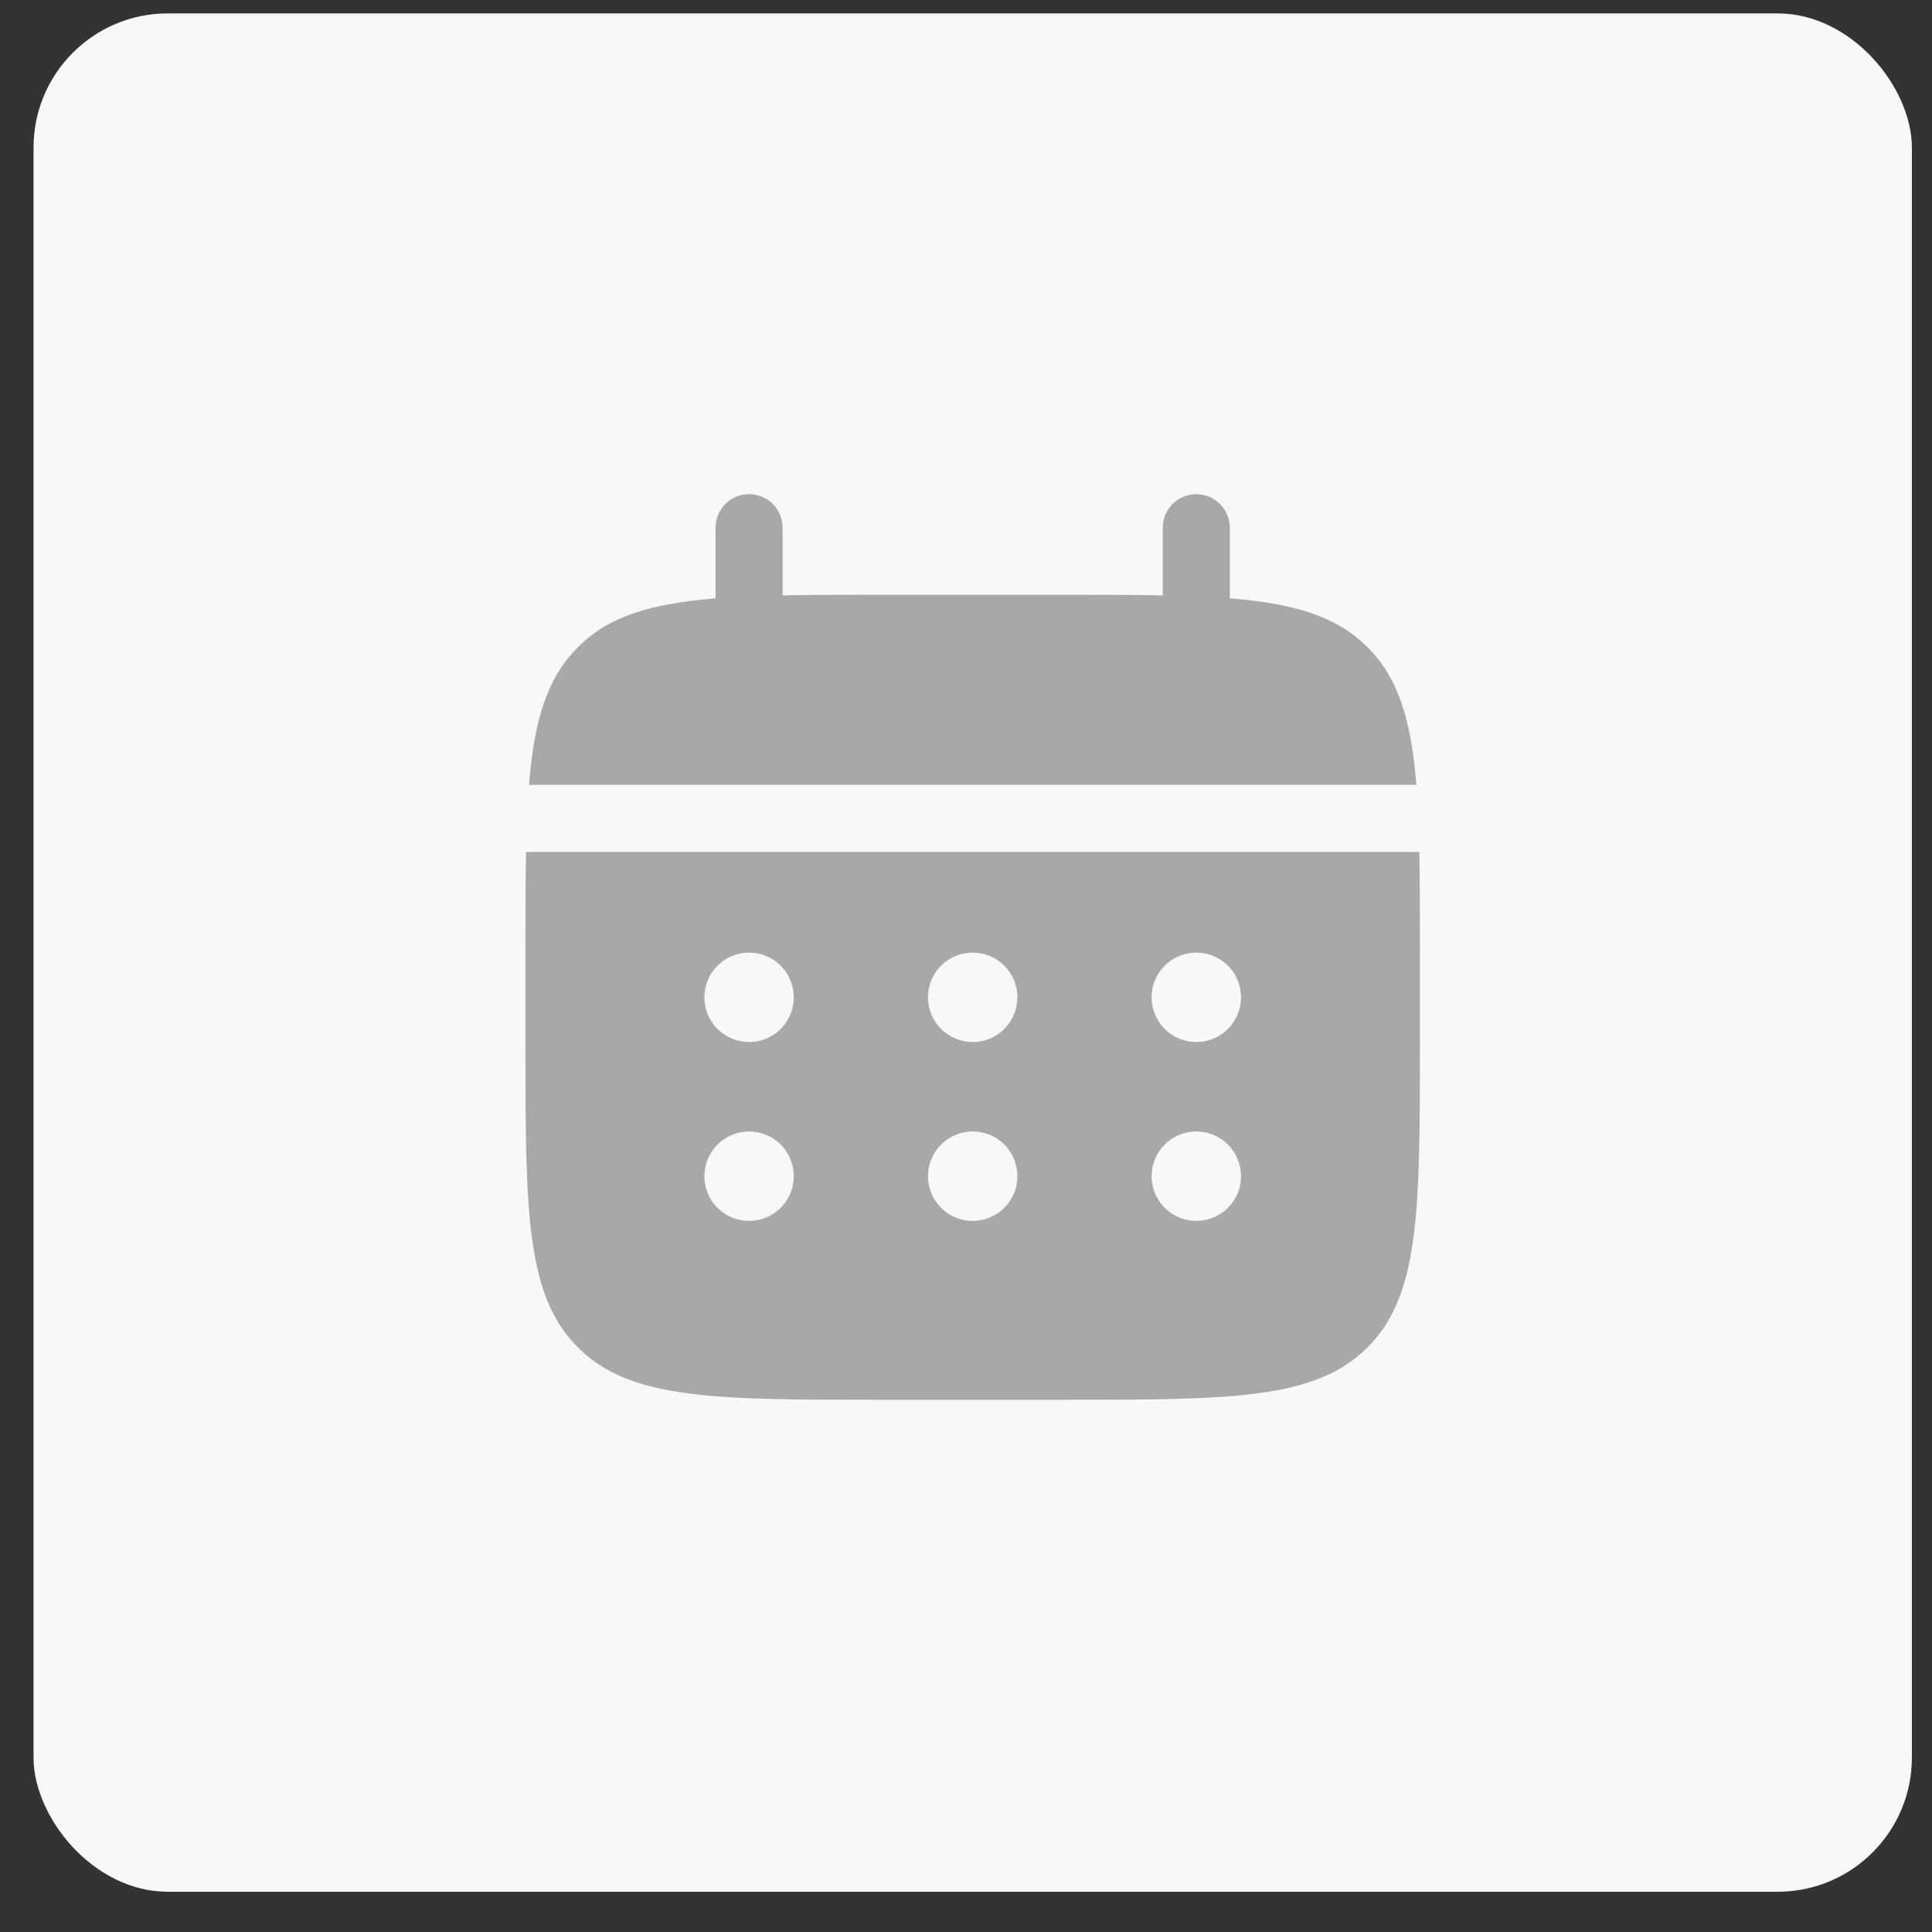
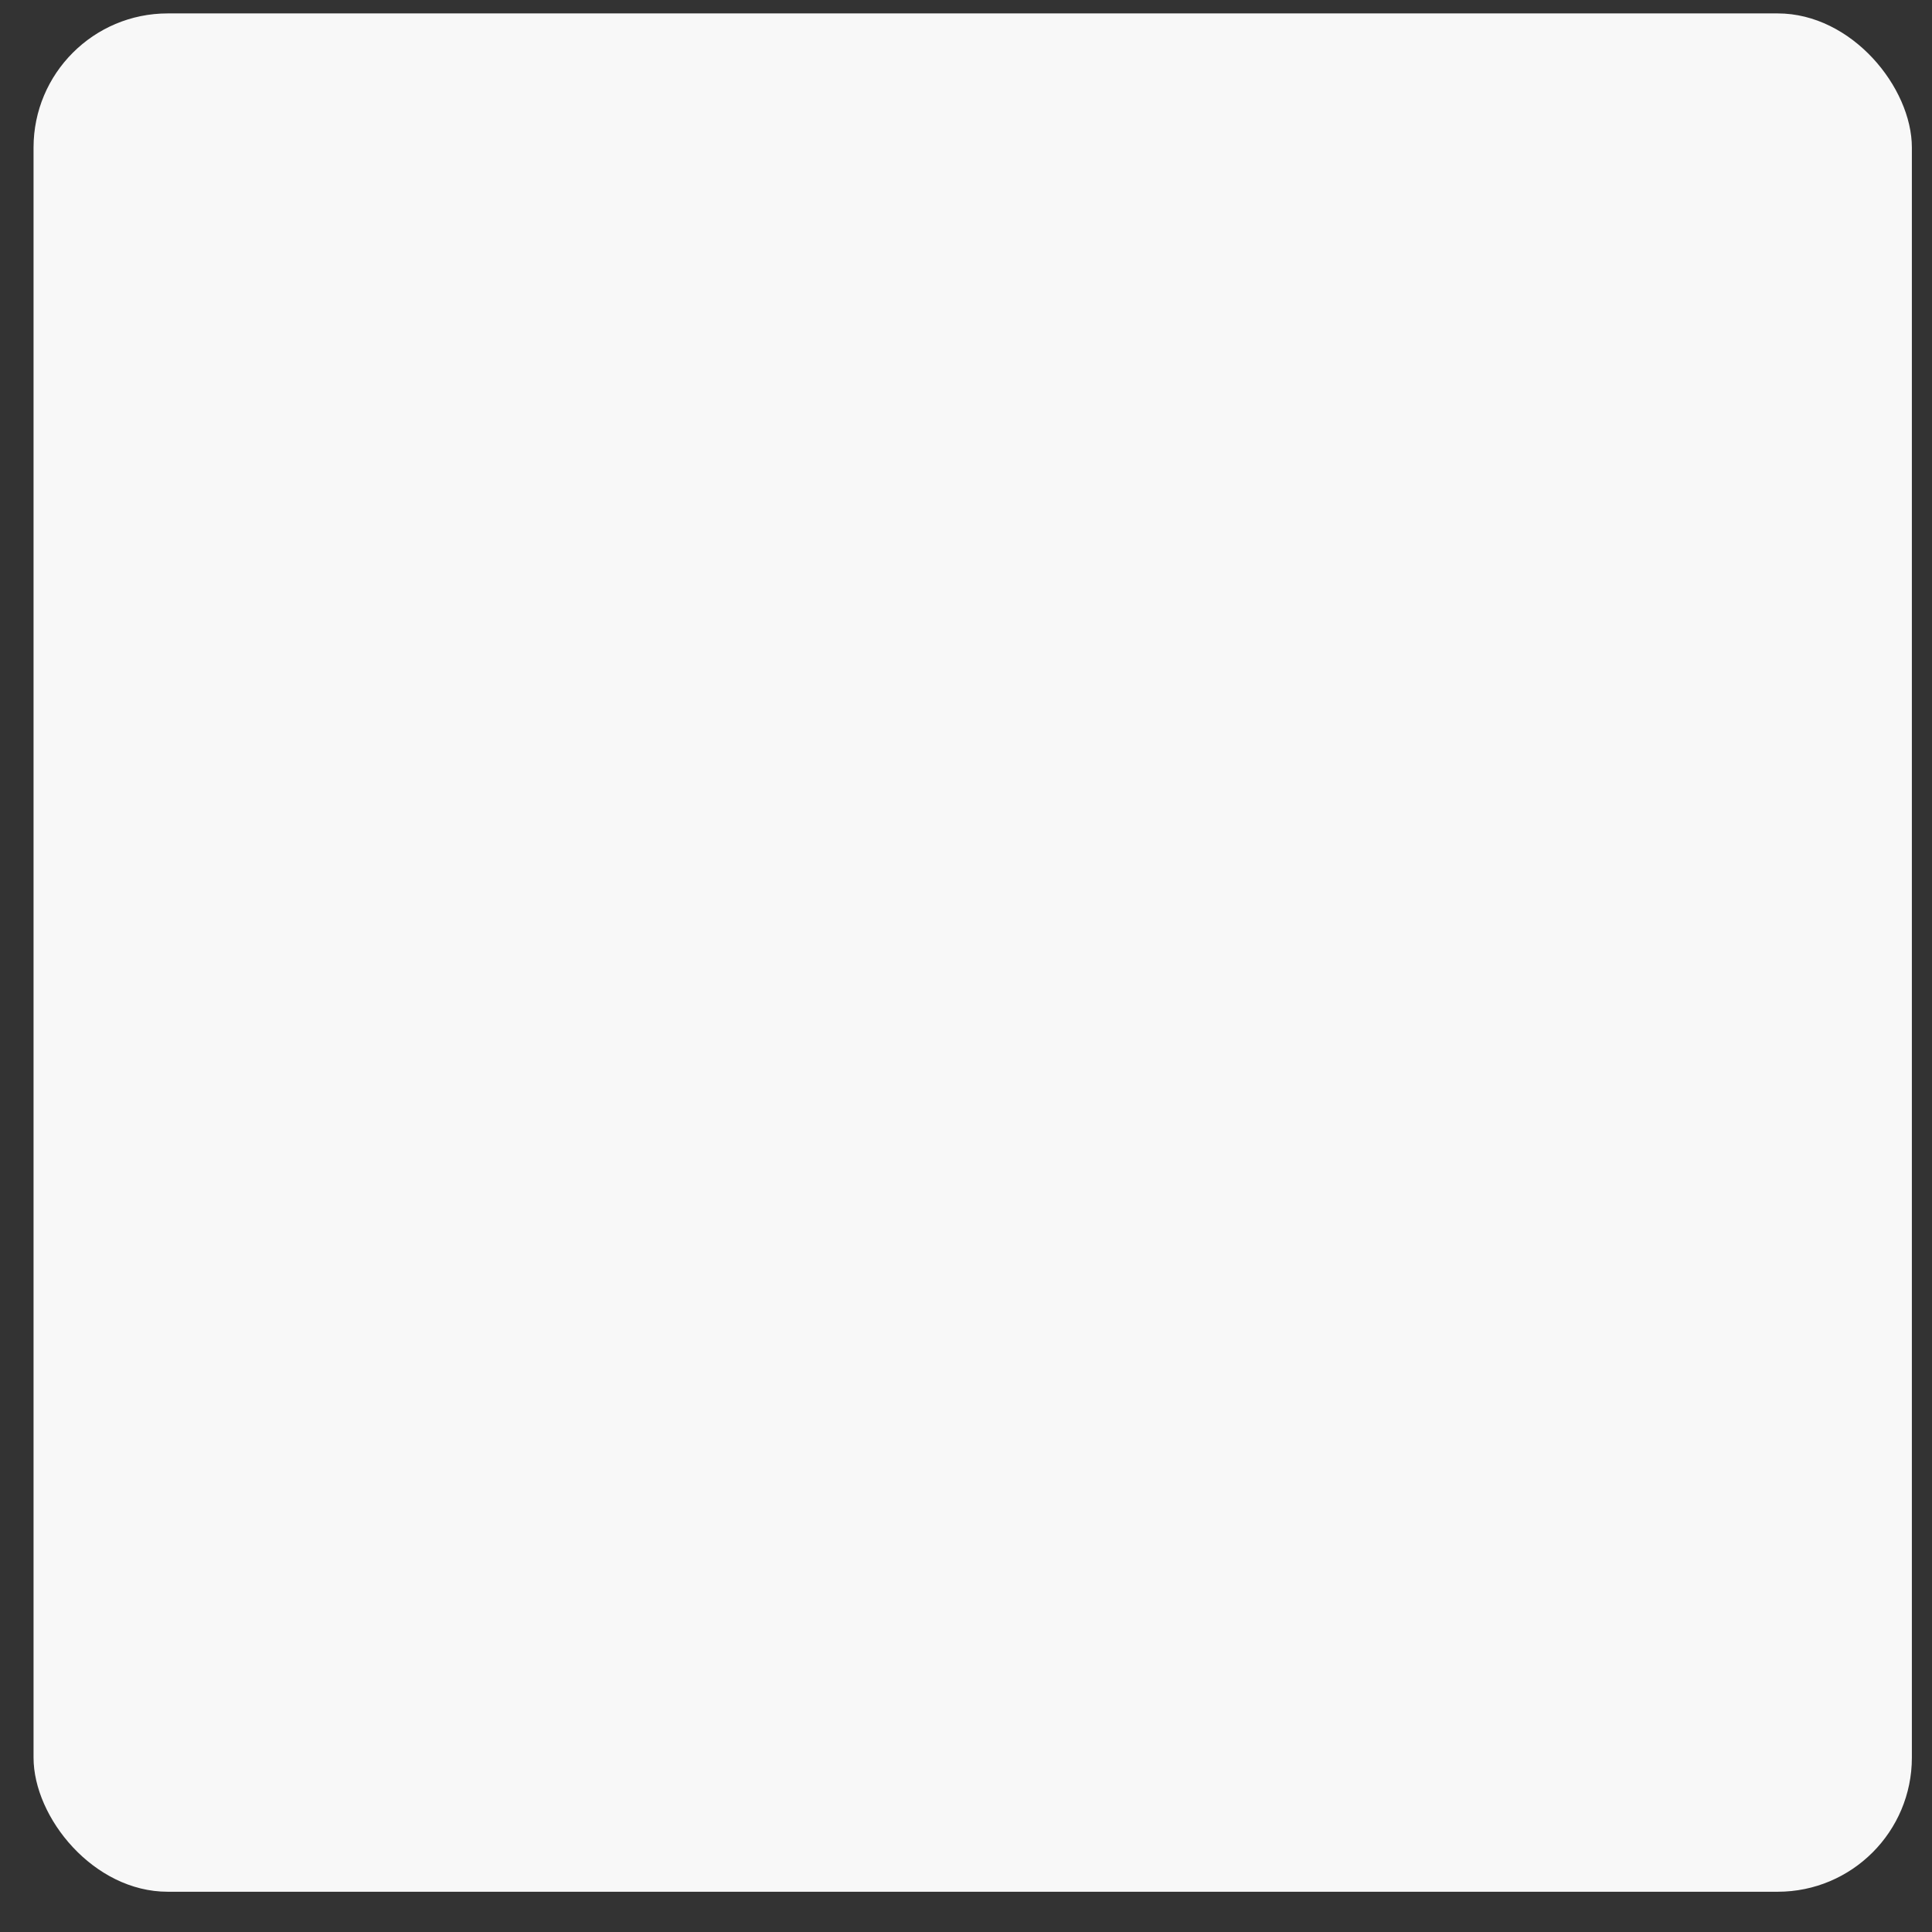
<svg xmlns="http://www.w3.org/2000/svg" width="36" height="36" viewBox="0 0 36 36" fill="none">
  <rect x="0" y="0" width="36" height="36" fill="#333333" stroke="none" />
  <rect x="0.625" y="0.25" width="35" height="35" rx="2.5" fill="#F8F8F8" />
-   <path d="M14.583 9.833C14.583 9.667 14.517 9.509 14.4 9.391C14.283 9.274 14.124 9.208 13.958 9.208C13.792 9.208 13.633 9.274 13.516 9.391C13.399 9.509 13.333 9.667 13.333 9.833V11.15C12.133 11.246 11.346 11.481 10.768 12.06C10.189 12.638 9.954 13.426 9.857 14.625H26.392C26.296 13.425 26.061 12.638 25.481 12.06C24.903 11.481 24.116 11.246 22.916 11.149V9.833C22.916 9.667 22.851 9.509 22.733 9.391C22.616 9.274 22.457 9.208 22.291 9.208C22.126 9.208 21.967 9.274 21.849 9.391C21.732 9.509 21.666 9.667 21.666 9.833V11.094C21.112 11.083 20.491 11.083 19.791 11.083H16.458C15.759 11.083 15.137 11.083 14.583 11.094V9.833Z" fill="#A8A8A8" />
-   <path fill-rule="evenodd" clip-rule="evenodd" d="M9.791 17.75C9.791 17.051 9.791 16.429 9.802 15.875H26.447C26.458 16.429 26.458 17.051 26.458 17.75V19.417C26.458 22.559 26.458 24.131 25.481 25.107C24.505 26.082 22.934 26.083 19.791 26.083H16.458C13.315 26.083 11.744 26.083 10.768 25.107C9.792 24.13 9.791 22.559 9.791 19.417V17.75ZM22.291 19.417C22.512 19.417 22.724 19.329 22.881 19.173C23.037 19.016 23.125 18.804 23.125 18.583C23.125 18.362 23.037 18.15 22.881 17.994C22.724 17.838 22.512 17.75 22.291 17.75C22.07 17.75 21.858 17.838 21.702 17.994C21.546 18.15 21.458 18.362 21.458 18.583C21.458 18.804 21.546 19.016 21.702 19.173C21.858 19.329 22.07 19.417 22.291 19.417ZM22.291 22.75C22.512 22.75 22.724 22.662 22.881 22.506C23.037 22.35 23.125 22.138 23.125 21.917C23.125 21.696 23.037 21.484 22.881 21.327C22.724 21.171 22.512 21.083 22.291 21.083C22.07 21.083 21.858 21.171 21.702 21.327C21.546 21.484 21.458 21.696 21.458 21.917C21.458 22.138 21.546 22.35 21.702 22.506C21.858 22.662 22.07 22.75 22.291 22.75ZM18.958 18.583C18.958 18.804 18.87 19.016 18.714 19.173C18.558 19.329 18.346 19.417 18.125 19.417C17.904 19.417 17.692 19.329 17.535 19.173C17.379 19.016 17.291 18.804 17.291 18.583C17.291 18.362 17.379 18.15 17.535 17.994C17.692 17.838 17.904 17.75 18.125 17.75C18.346 17.75 18.558 17.838 18.714 17.994C18.87 18.15 18.958 18.362 18.958 18.583ZM18.958 21.917C18.958 22.138 18.87 22.35 18.714 22.506C18.558 22.662 18.346 22.75 18.125 22.75C17.904 22.75 17.692 22.662 17.535 22.506C17.379 22.35 17.291 22.138 17.291 21.917C17.291 21.696 17.379 21.484 17.535 21.327C17.692 21.171 17.904 21.083 18.125 21.083C18.346 21.083 18.558 21.171 18.714 21.327C18.87 21.484 18.958 21.696 18.958 21.917ZM13.958 19.417C14.179 19.417 14.391 19.329 14.547 19.173C14.704 19.016 14.791 18.804 14.791 18.583C14.791 18.362 14.704 18.15 14.547 17.994C14.391 17.838 14.179 17.75 13.958 17.75C13.737 17.75 13.525 17.838 13.369 17.994C13.212 18.15 13.125 18.362 13.125 18.583C13.125 18.804 13.212 19.016 13.369 19.173C13.525 19.329 13.737 19.417 13.958 19.417ZM13.958 22.75C14.179 22.75 14.391 22.662 14.547 22.506C14.704 22.35 14.791 22.138 14.791 21.917C14.791 21.696 14.704 21.484 14.547 21.327C14.391 21.171 14.179 21.083 13.958 21.083C13.737 21.083 13.525 21.171 13.369 21.327C13.212 21.484 13.125 21.696 13.125 21.917C13.125 22.138 13.212 22.35 13.369 22.506C13.525 22.662 13.737 22.75 13.958 22.75Z" fill="#A8A8A8" />
</svg>